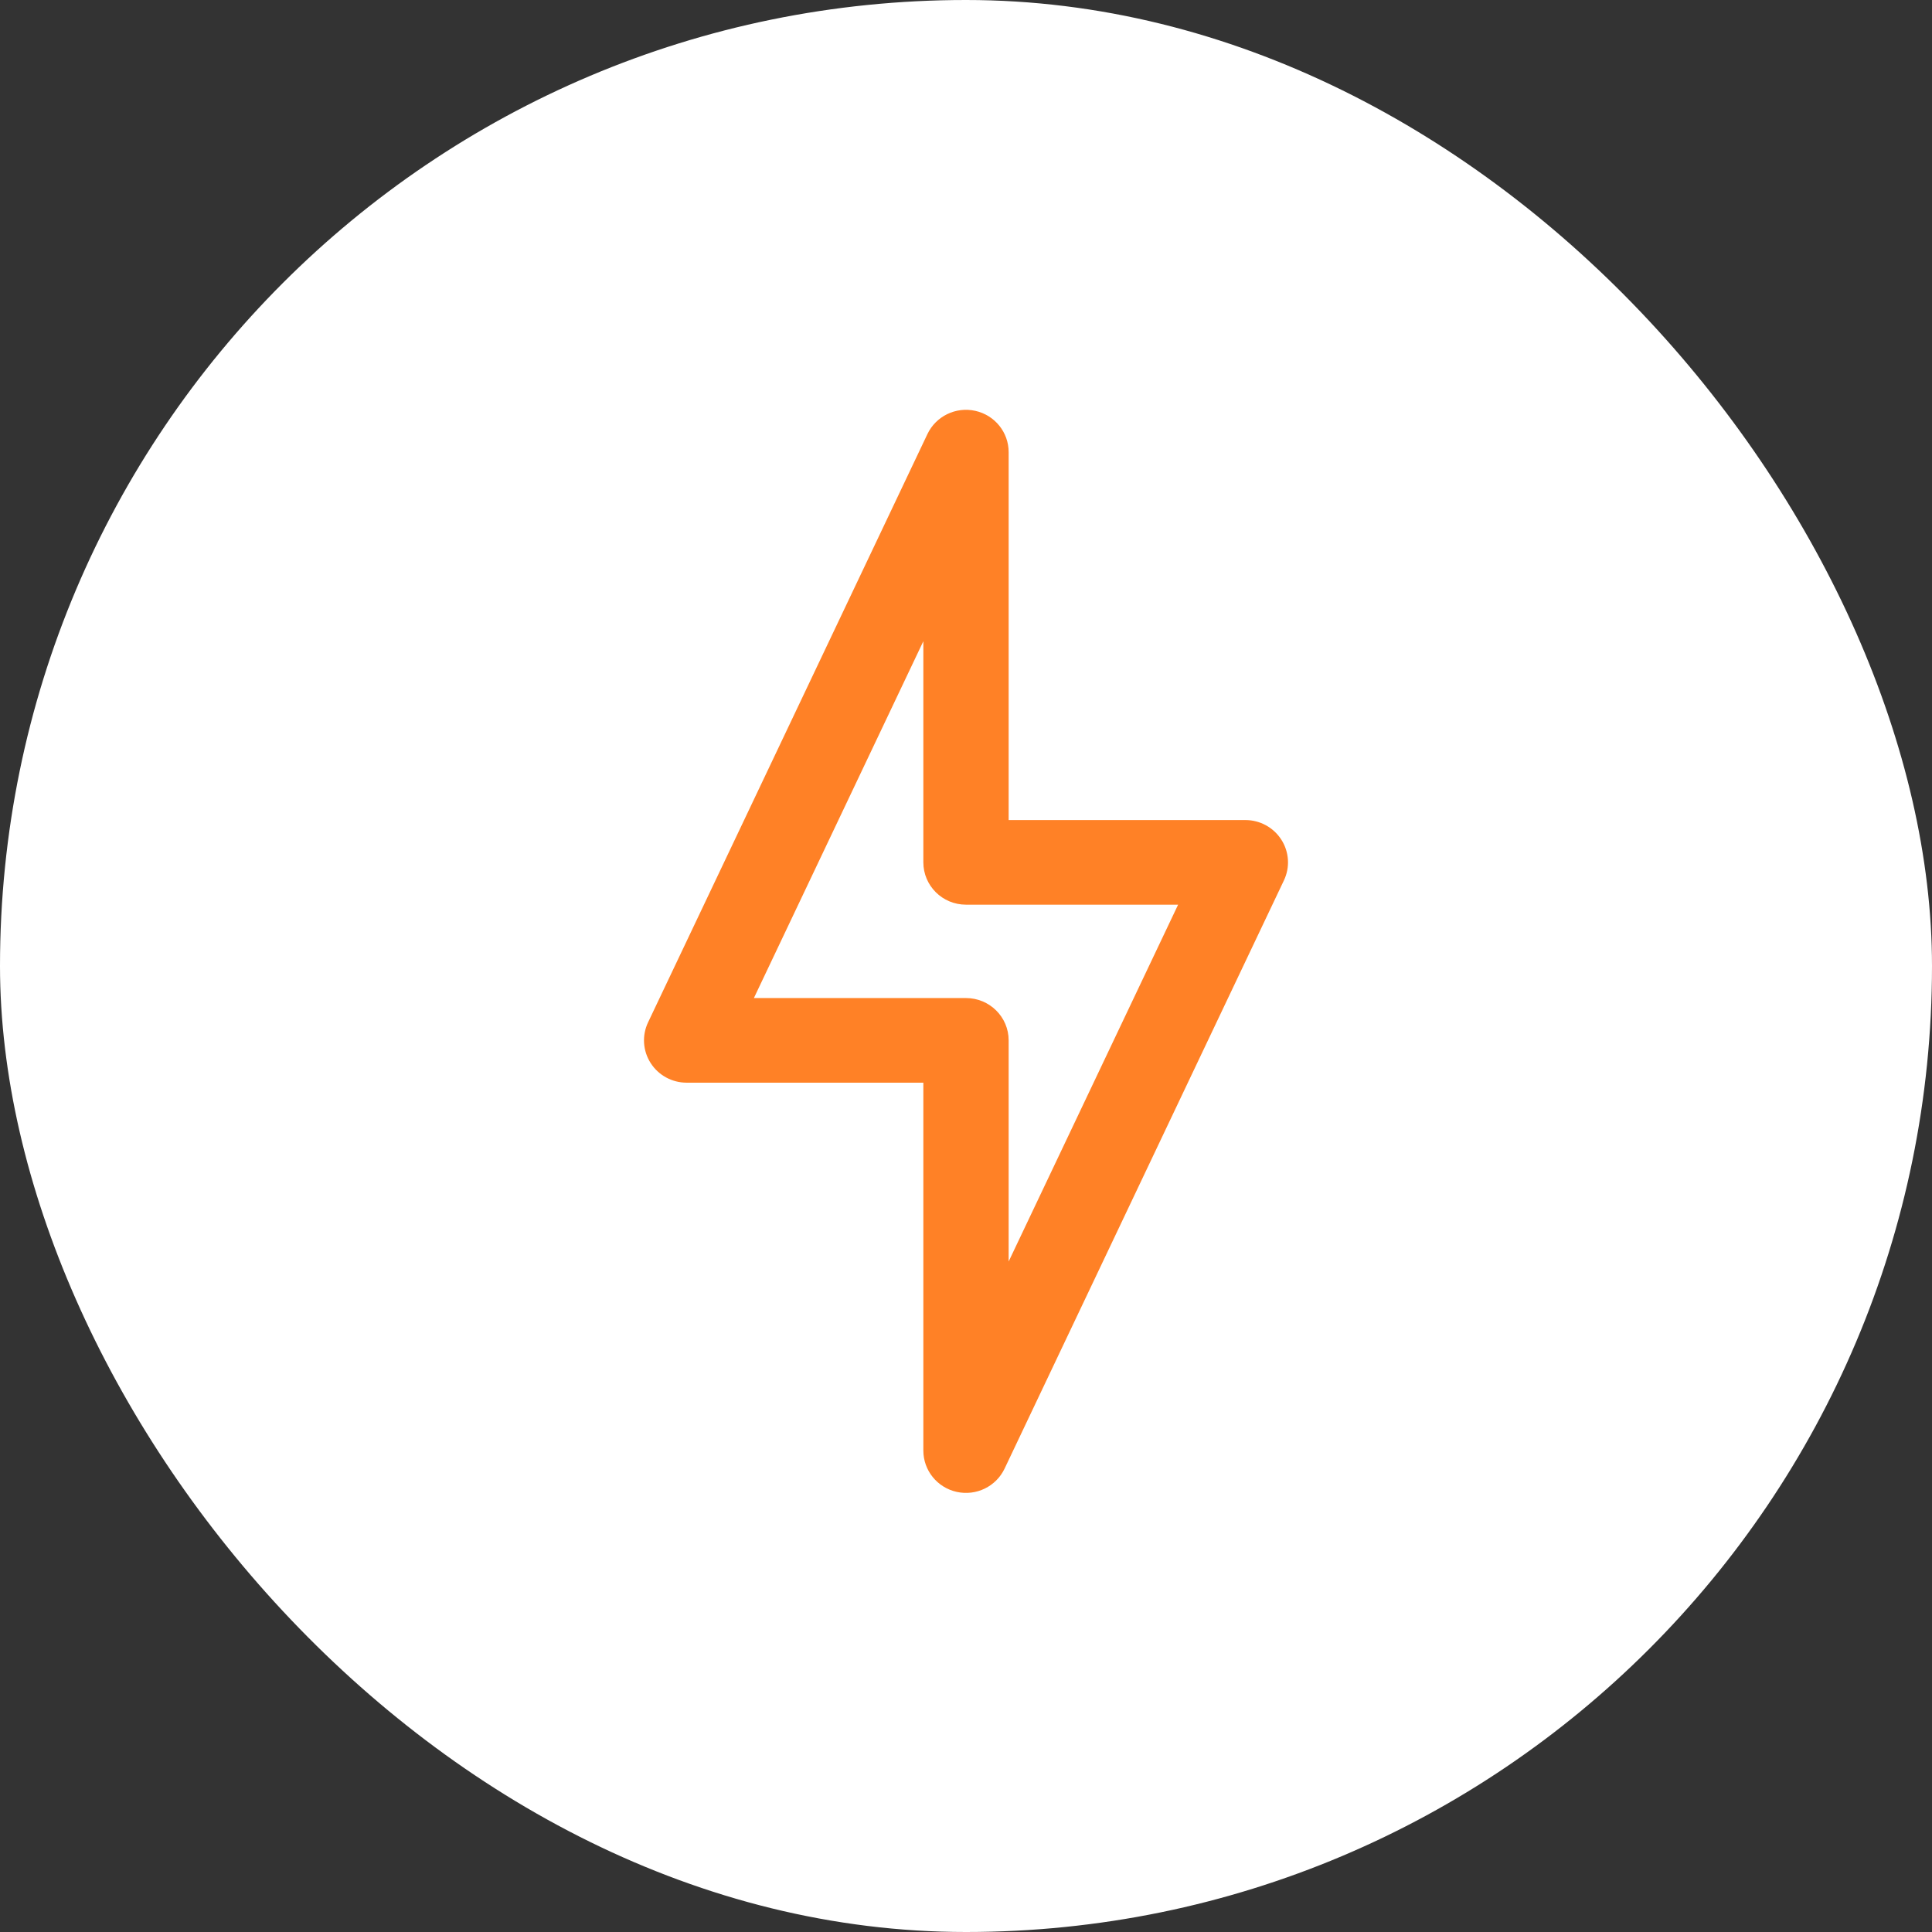
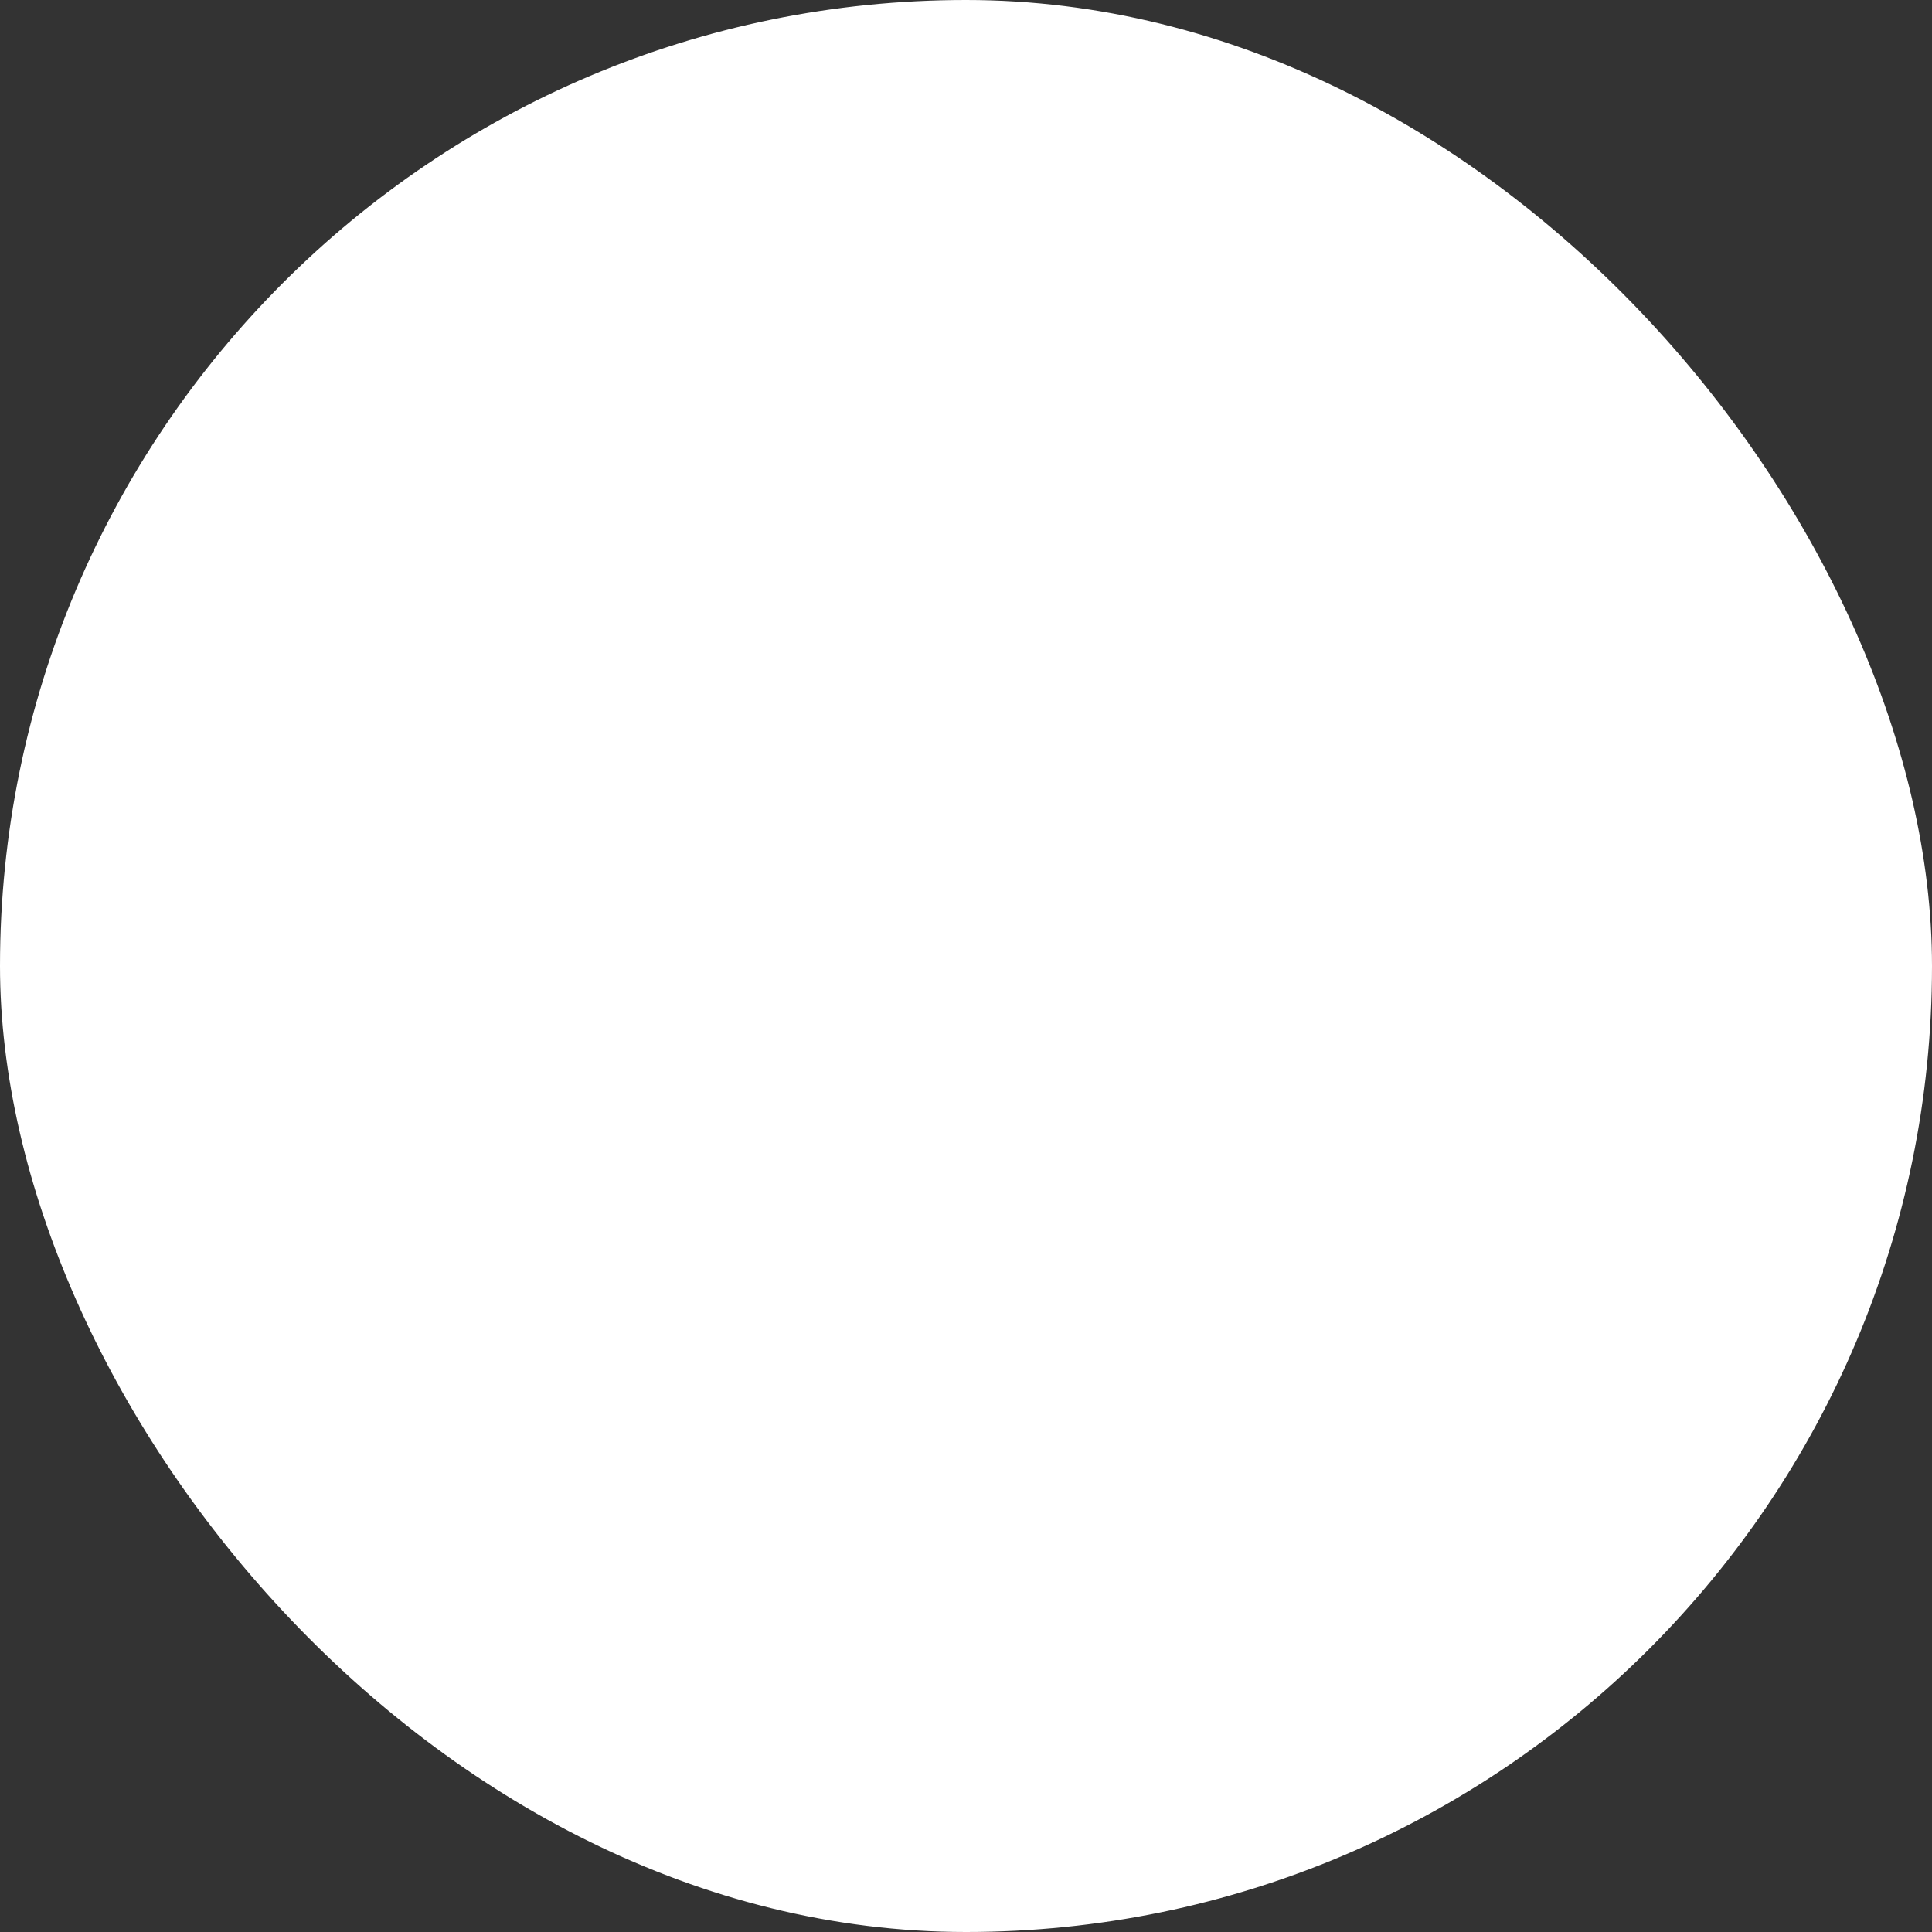
<svg xmlns="http://www.w3.org/2000/svg" width="66" height="66" viewBox="0 0 66 66" fill="none">
  <rect x="0" y="0" width="66" height="66" fill="#333333" stroke="none" />
  <rect width="66" height="66" rx="33" fill="white" />
-   <path d="M43.773 28.685C43.506 28.267 43.042 28.014 42.543 28.014H34.457V15.445C34.457 14.769 33.984 14.183 33.318 14.035C32.652 13.887 31.973 14.217 31.682 14.829L22.139 34.925C21.926 35.372 21.959 35.897 22.227 36.315C22.494 36.733 22.958 36.986 23.457 36.986H31.543V49.554C31.543 50.231 32.016 50.817 32.682 50.965C33.352 51.113 34.029 50.779 34.318 50.17L43.861 30.075C44.074 29.628 44.041 29.103 43.773 28.685ZM34.457 43.095V35.54C34.457 34.742 33.805 34.095 33 34.095H25.754L31.543 21.905V29.459C31.543 30.258 32.195 30.905 33 30.905H40.246L34.457 43.095Z" fill="#FF8126" />
</svg>